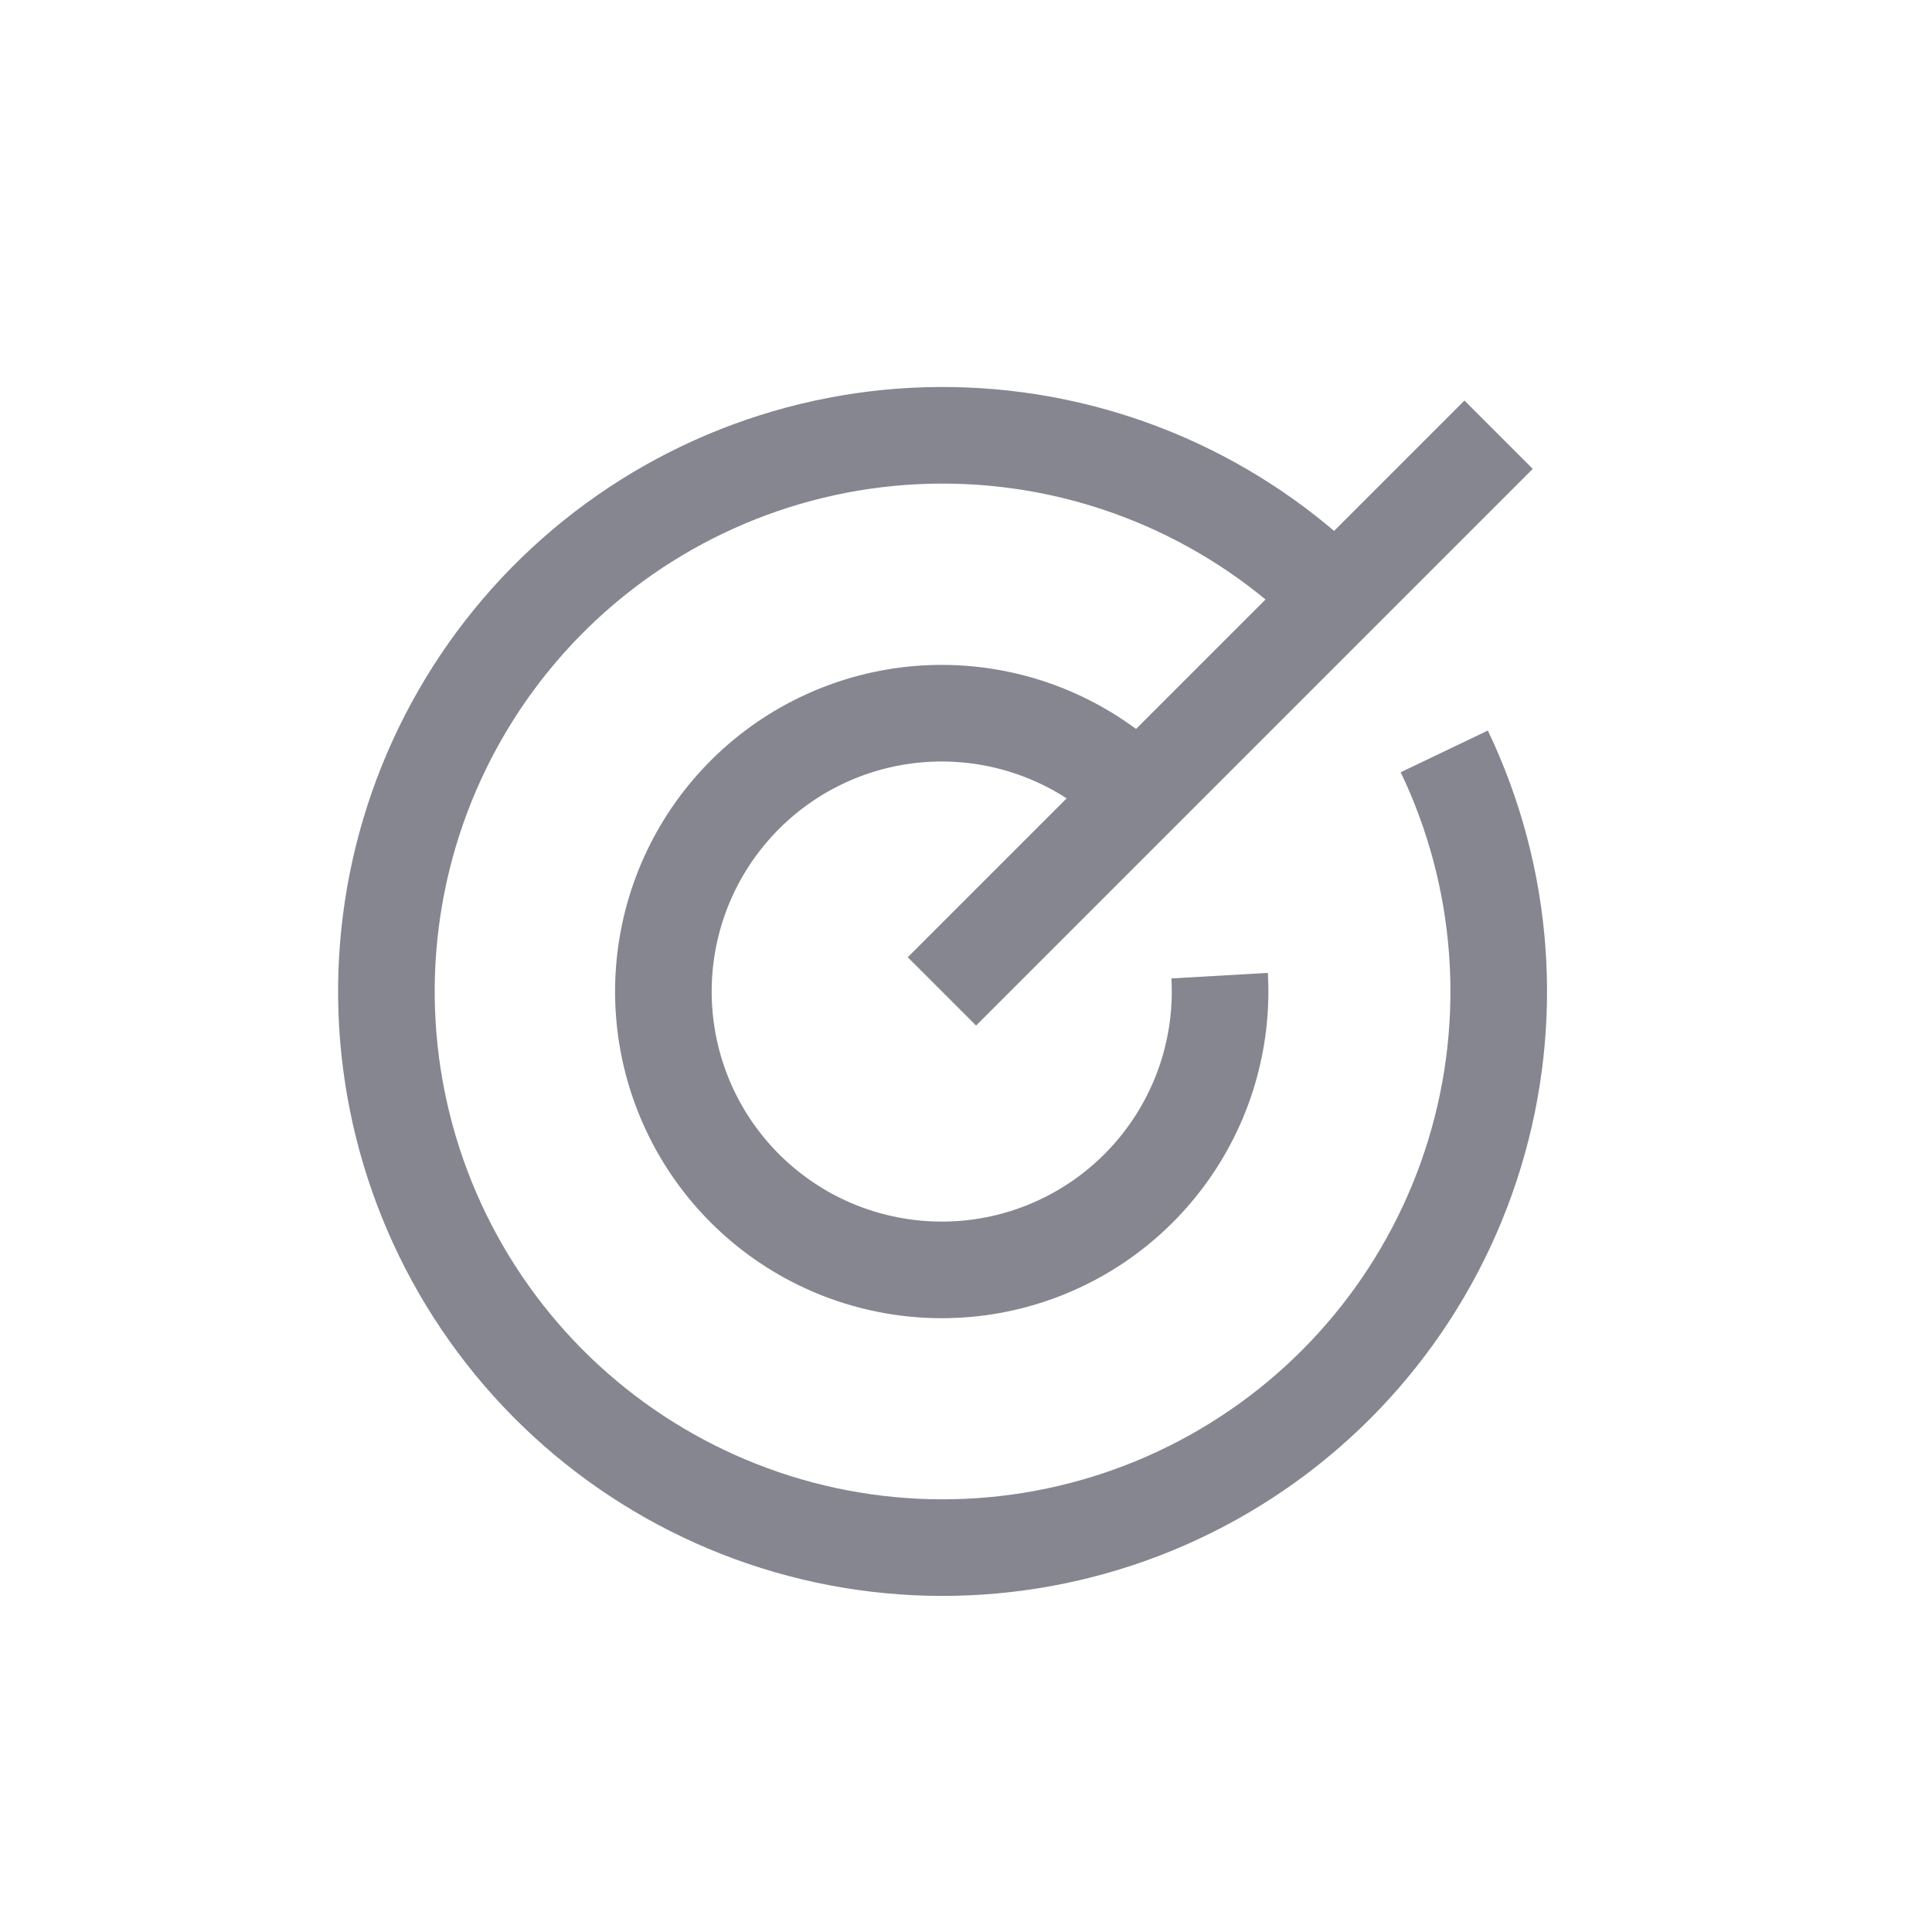
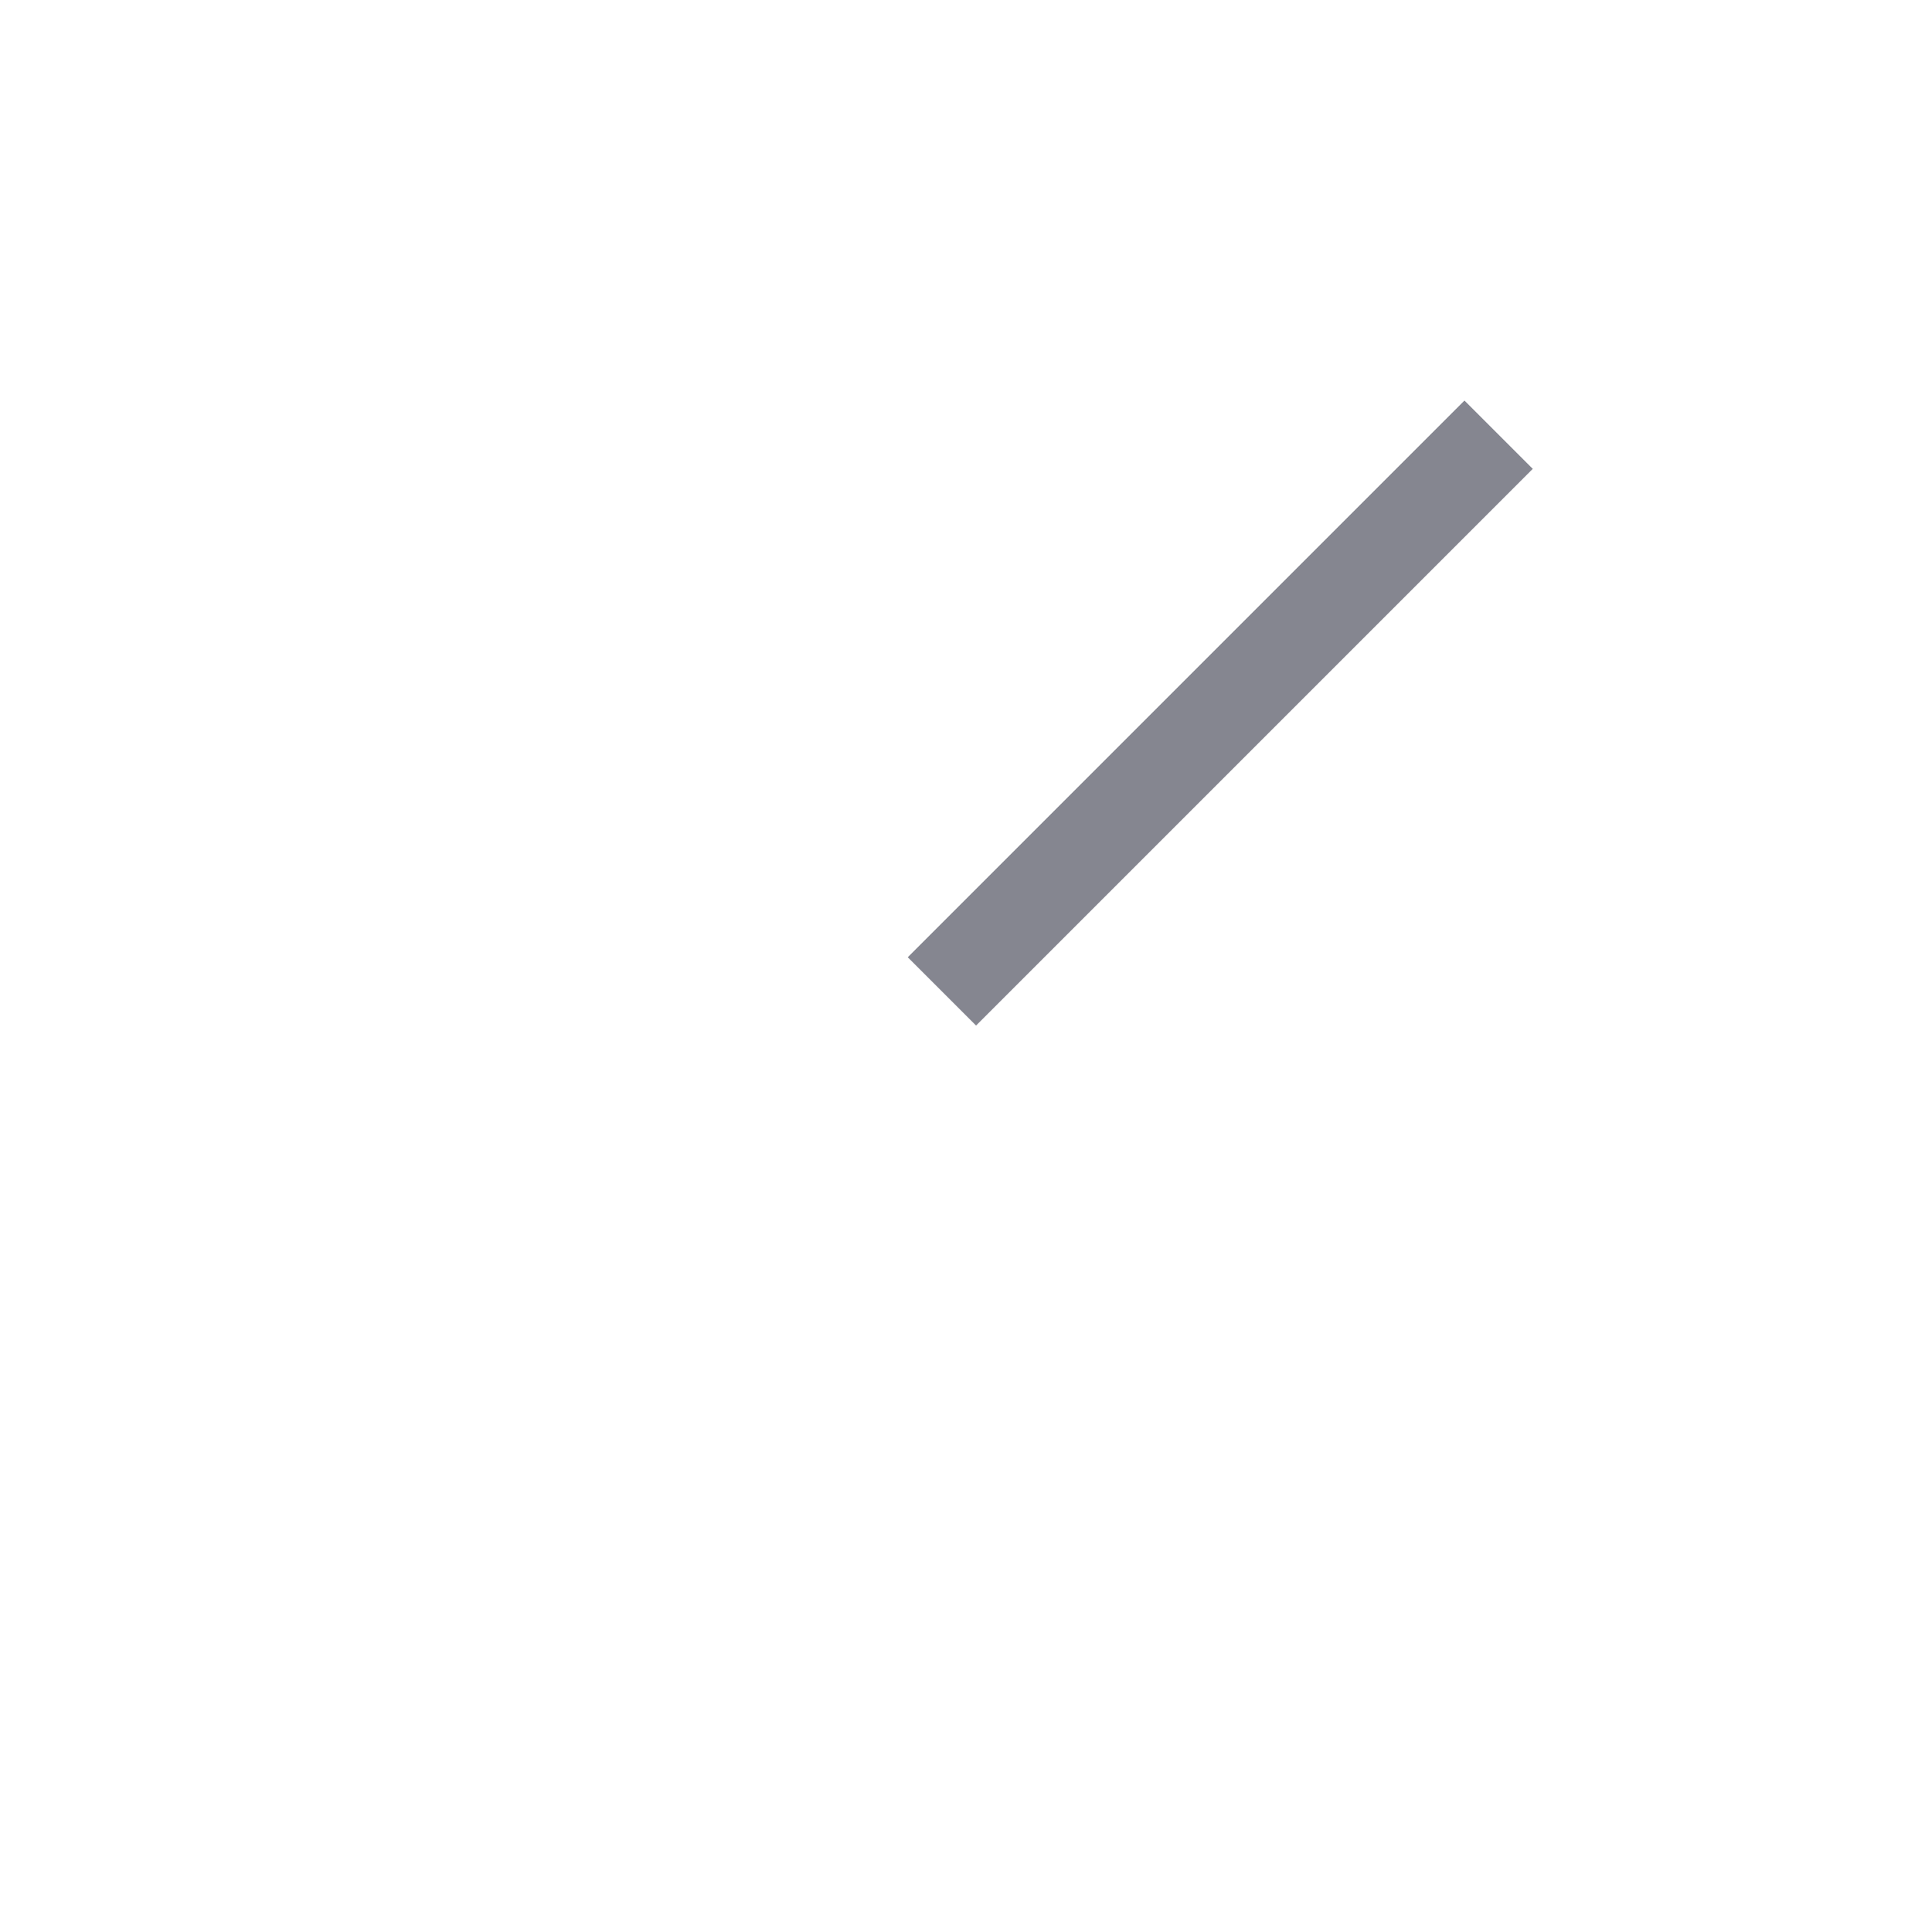
<svg xmlns="http://www.w3.org/2000/svg" width="40" height="40" viewBox="0 0 40 40" fill="none">
  <path d="M19.501 20.526L31.027 9" stroke="#858690" stroke-width="2" />
-   <path d="M27.649 12.376C25.607 10.339 22.875 9.141 19.993 9.022C17.111 8.902 14.289 9.868 12.085 11.729C9.881 13.591 8.456 16.212 8.092 19.073C7.728 21.935 8.451 24.829 10.119 27.183C11.786 29.536 14.276 31.179 17.096 31.785C19.917 32.391 22.862 31.916 25.349 30.454C27.836 28.993 29.684 26.651 30.527 23.893C31.37 21.134 31.147 18.159 29.902 15.557" stroke="#858690" stroke-width="2" />
-   <path d="M23.572 16.453C22.619 15.501 21.363 14.912 20.021 14.79C18.679 14.667 17.337 15.019 16.227 15.783C15.118 16.548 14.311 17.677 13.948 18.974C13.585 20.272 13.687 21.656 14.238 22.885C14.789 24.115 15.754 25.113 16.964 25.705C18.174 26.297 19.554 26.447 20.863 26.128C22.172 25.808 23.328 25.04 24.129 23.957C24.931 22.875 25.328 21.545 25.251 20.2" stroke="#858690" stroke-width="2" />
</svg>